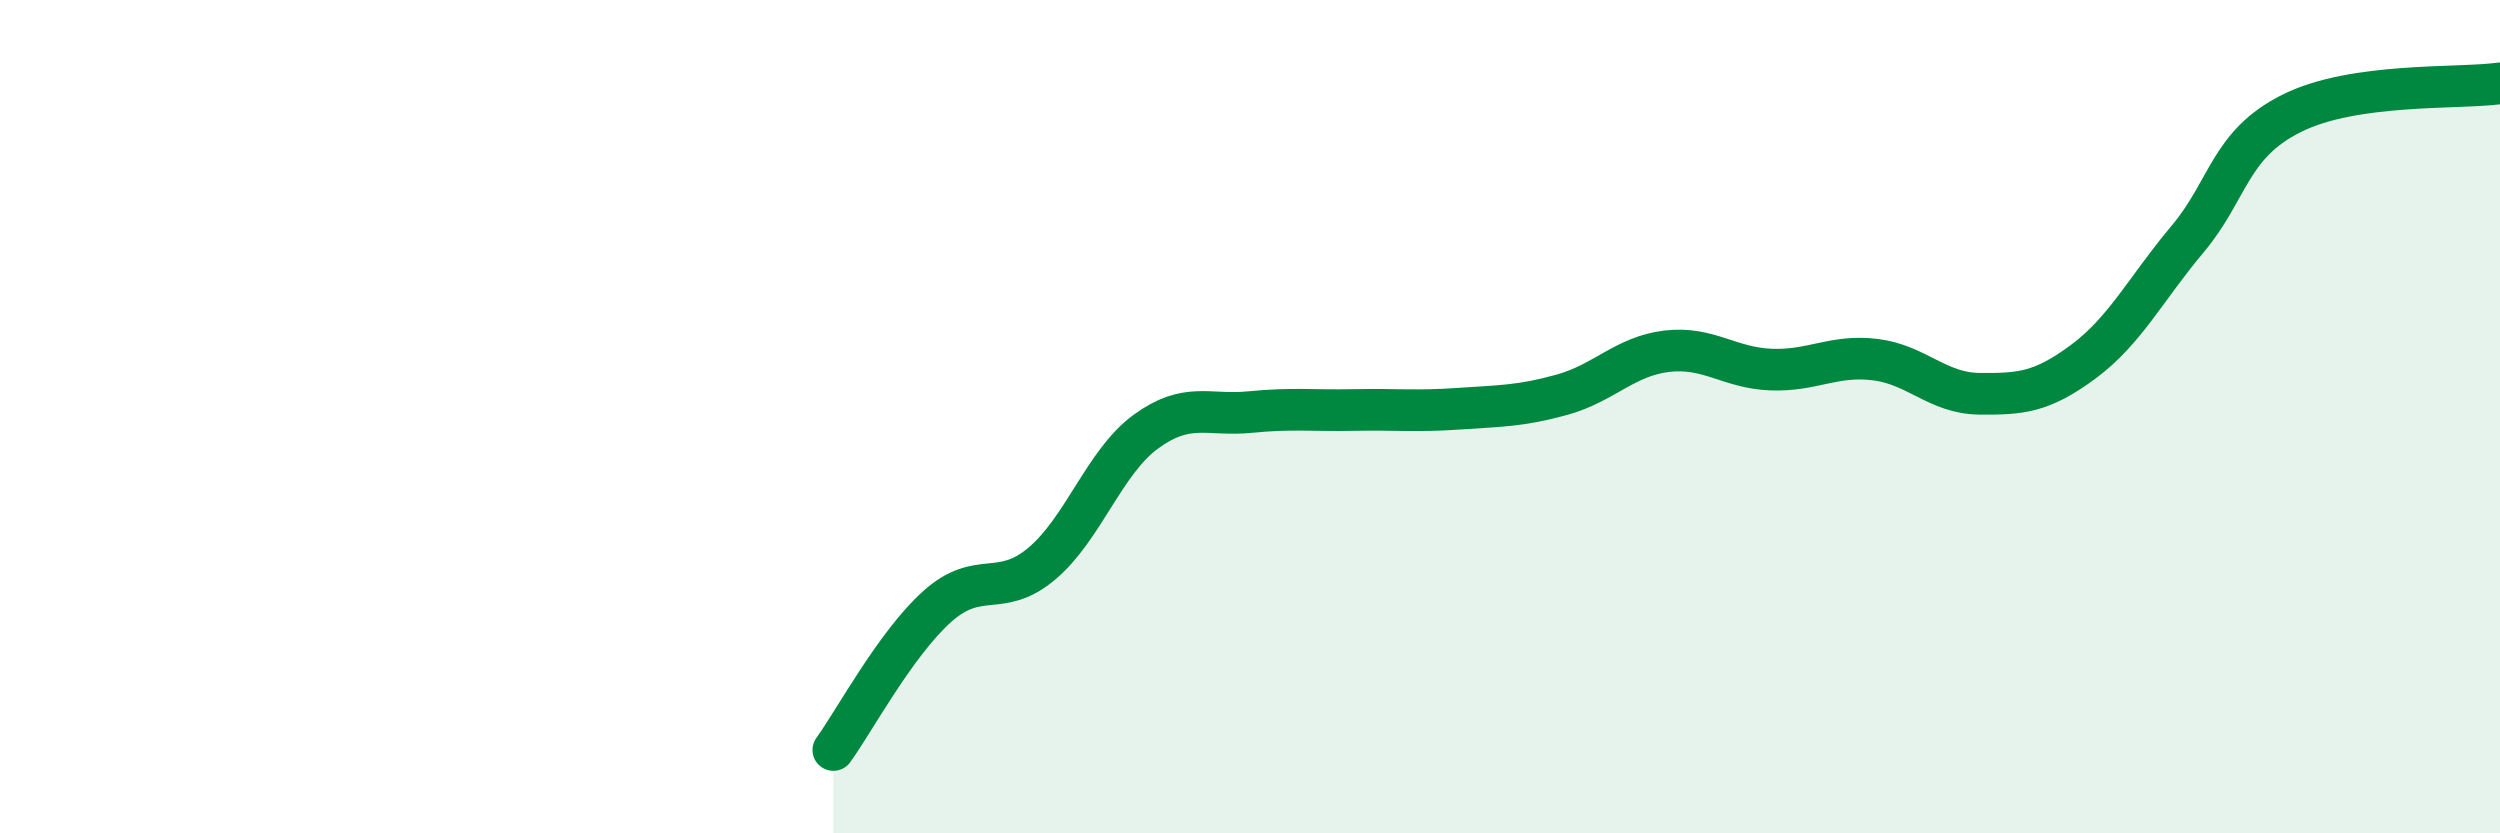
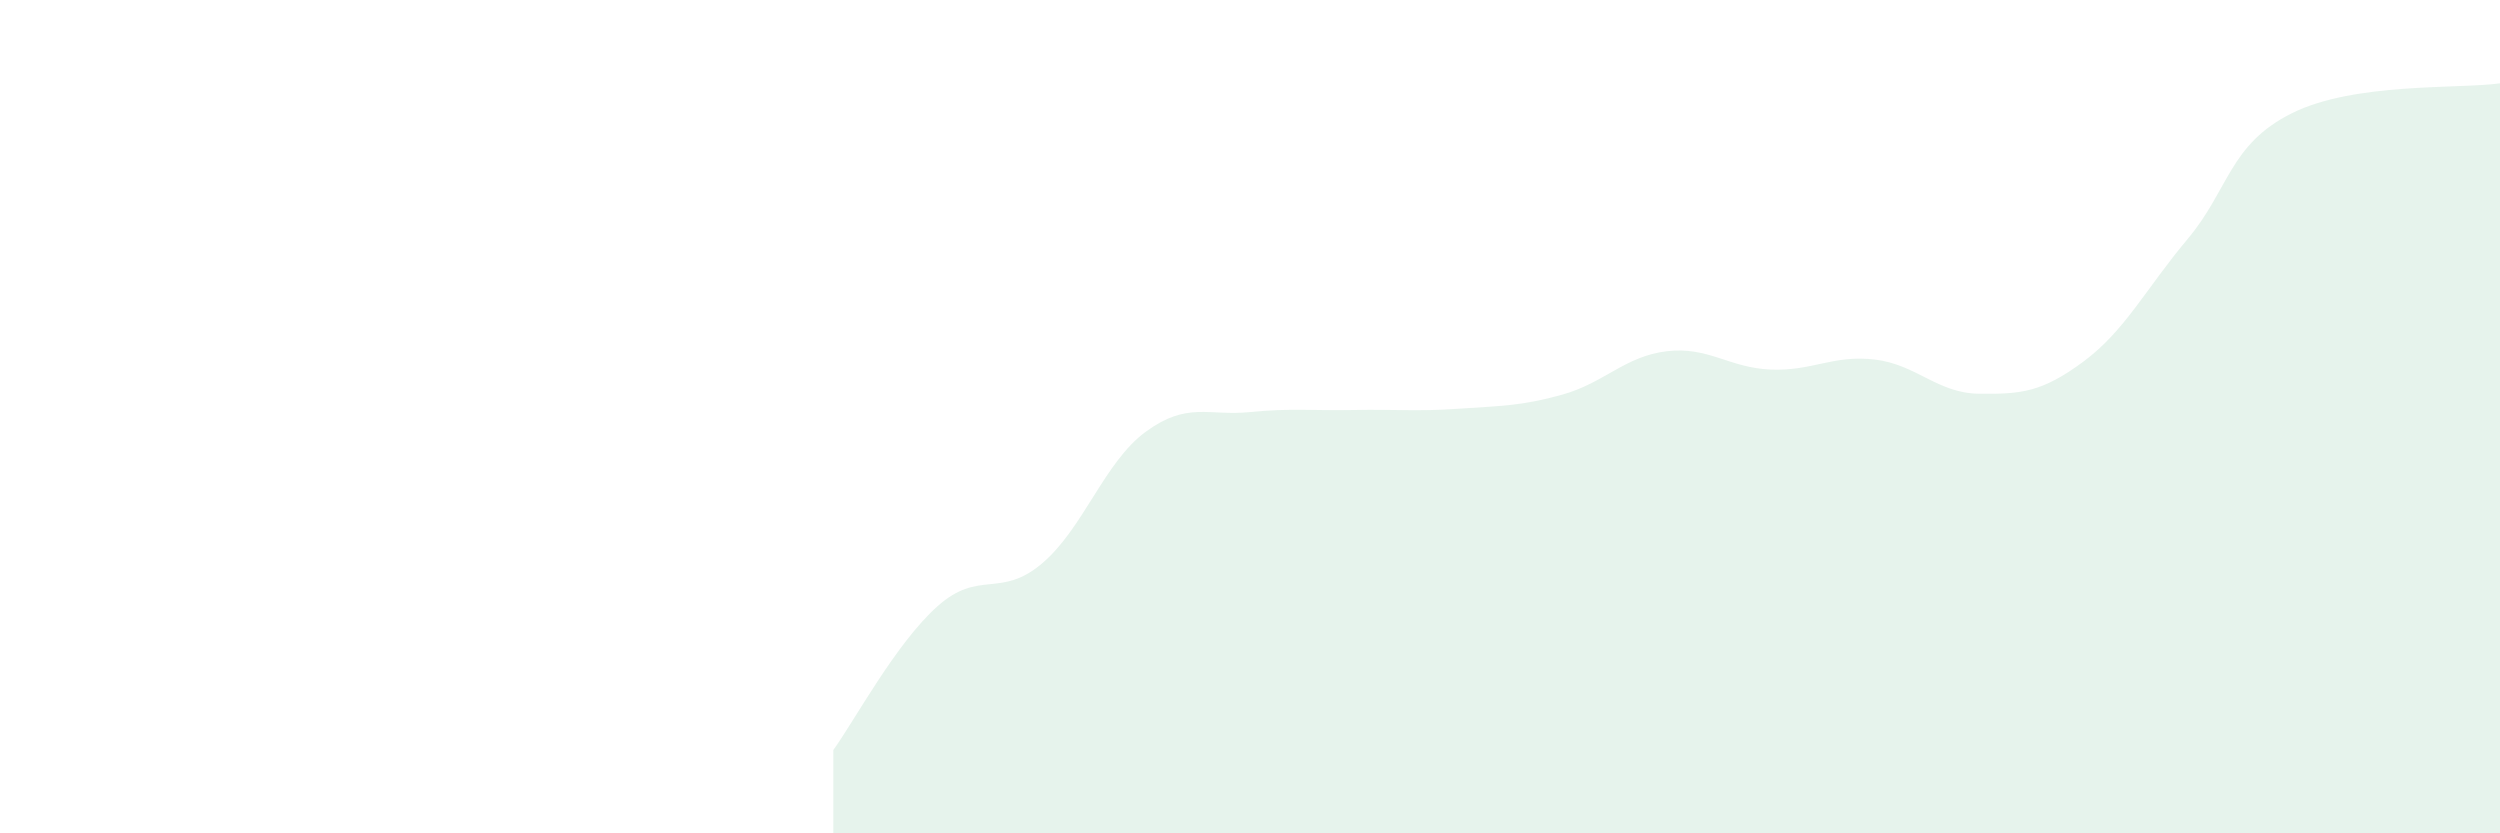
<svg xmlns="http://www.w3.org/2000/svg" width="60" height="20" viewBox="0 0 60 20">
  <path d="M 20,18 C 20.5,17.31 21.5,15.44 22.5,14.55 C 23.5,13.66 24,14.37 25,13.53 C 26,12.69 26.5,11.09 27.5,10.36 C 28.5,9.63 29,9.99 30,9.89 C 31,9.79 31.5,9.86 32.5,9.84 C 33.5,9.82 34,9.88 35,9.81 C 36,9.74 36.5,9.75 37.5,9.47 C 38.5,9.19 39,8.55 40,8.43 C 41,8.31 41.5,8.83 42.5,8.87 C 43.5,8.91 44,8.51 45,8.63 C 46,8.75 46.5,9.44 47.5,9.45 C 48.5,9.46 49,9.42 50,8.68 C 51,7.94 51.5,6.93 52.5,5.74 C 53.5,4.55 53.5,3.47 55,2.72 C 56.5,1.97 59,2.14 60,2L60 20L20 20Z" fill="#008740" opacity="0.1" stroke-linecap="round" stroke-linejoin="round" />
-   <path d="M 20,18 C 20.5,17.31 21.5,15.44 22.5,14.55 C 23.5,13.66 24,14.37 25,13.53 C 26,12.69 26.5,11.09 27.5,10.36 C 28.5,9.63 29,9.99 30,9.89 C 31,9.79 31.5,9.86 32.5,9.84 C 33.5,9.82 34,9.88 35,9.81 C 36,9.74 36.5,9.75 37.5,9.47 C 38.5,9.19 39,8.55 40,8.43 C 41,8.31 41.5,8.83 42.5,8.87 C 43.5,8.91 44,8.51 45,8.63 C 46,8.75 46.5,9.44 47.5,9.45 C 48.5,9.46 49,9.42 50,8.68 C 51,7.94 51.5,6.93 52.5,5.74 C 53.5,4.55 53.5,3.47 55,2.72 C 56.5,1.97 59,2.14 60,2" stroke="#008740" stroke-width="1" fill="none" stroke-linecap="round" stroke-linejoin="round" />
</svg>